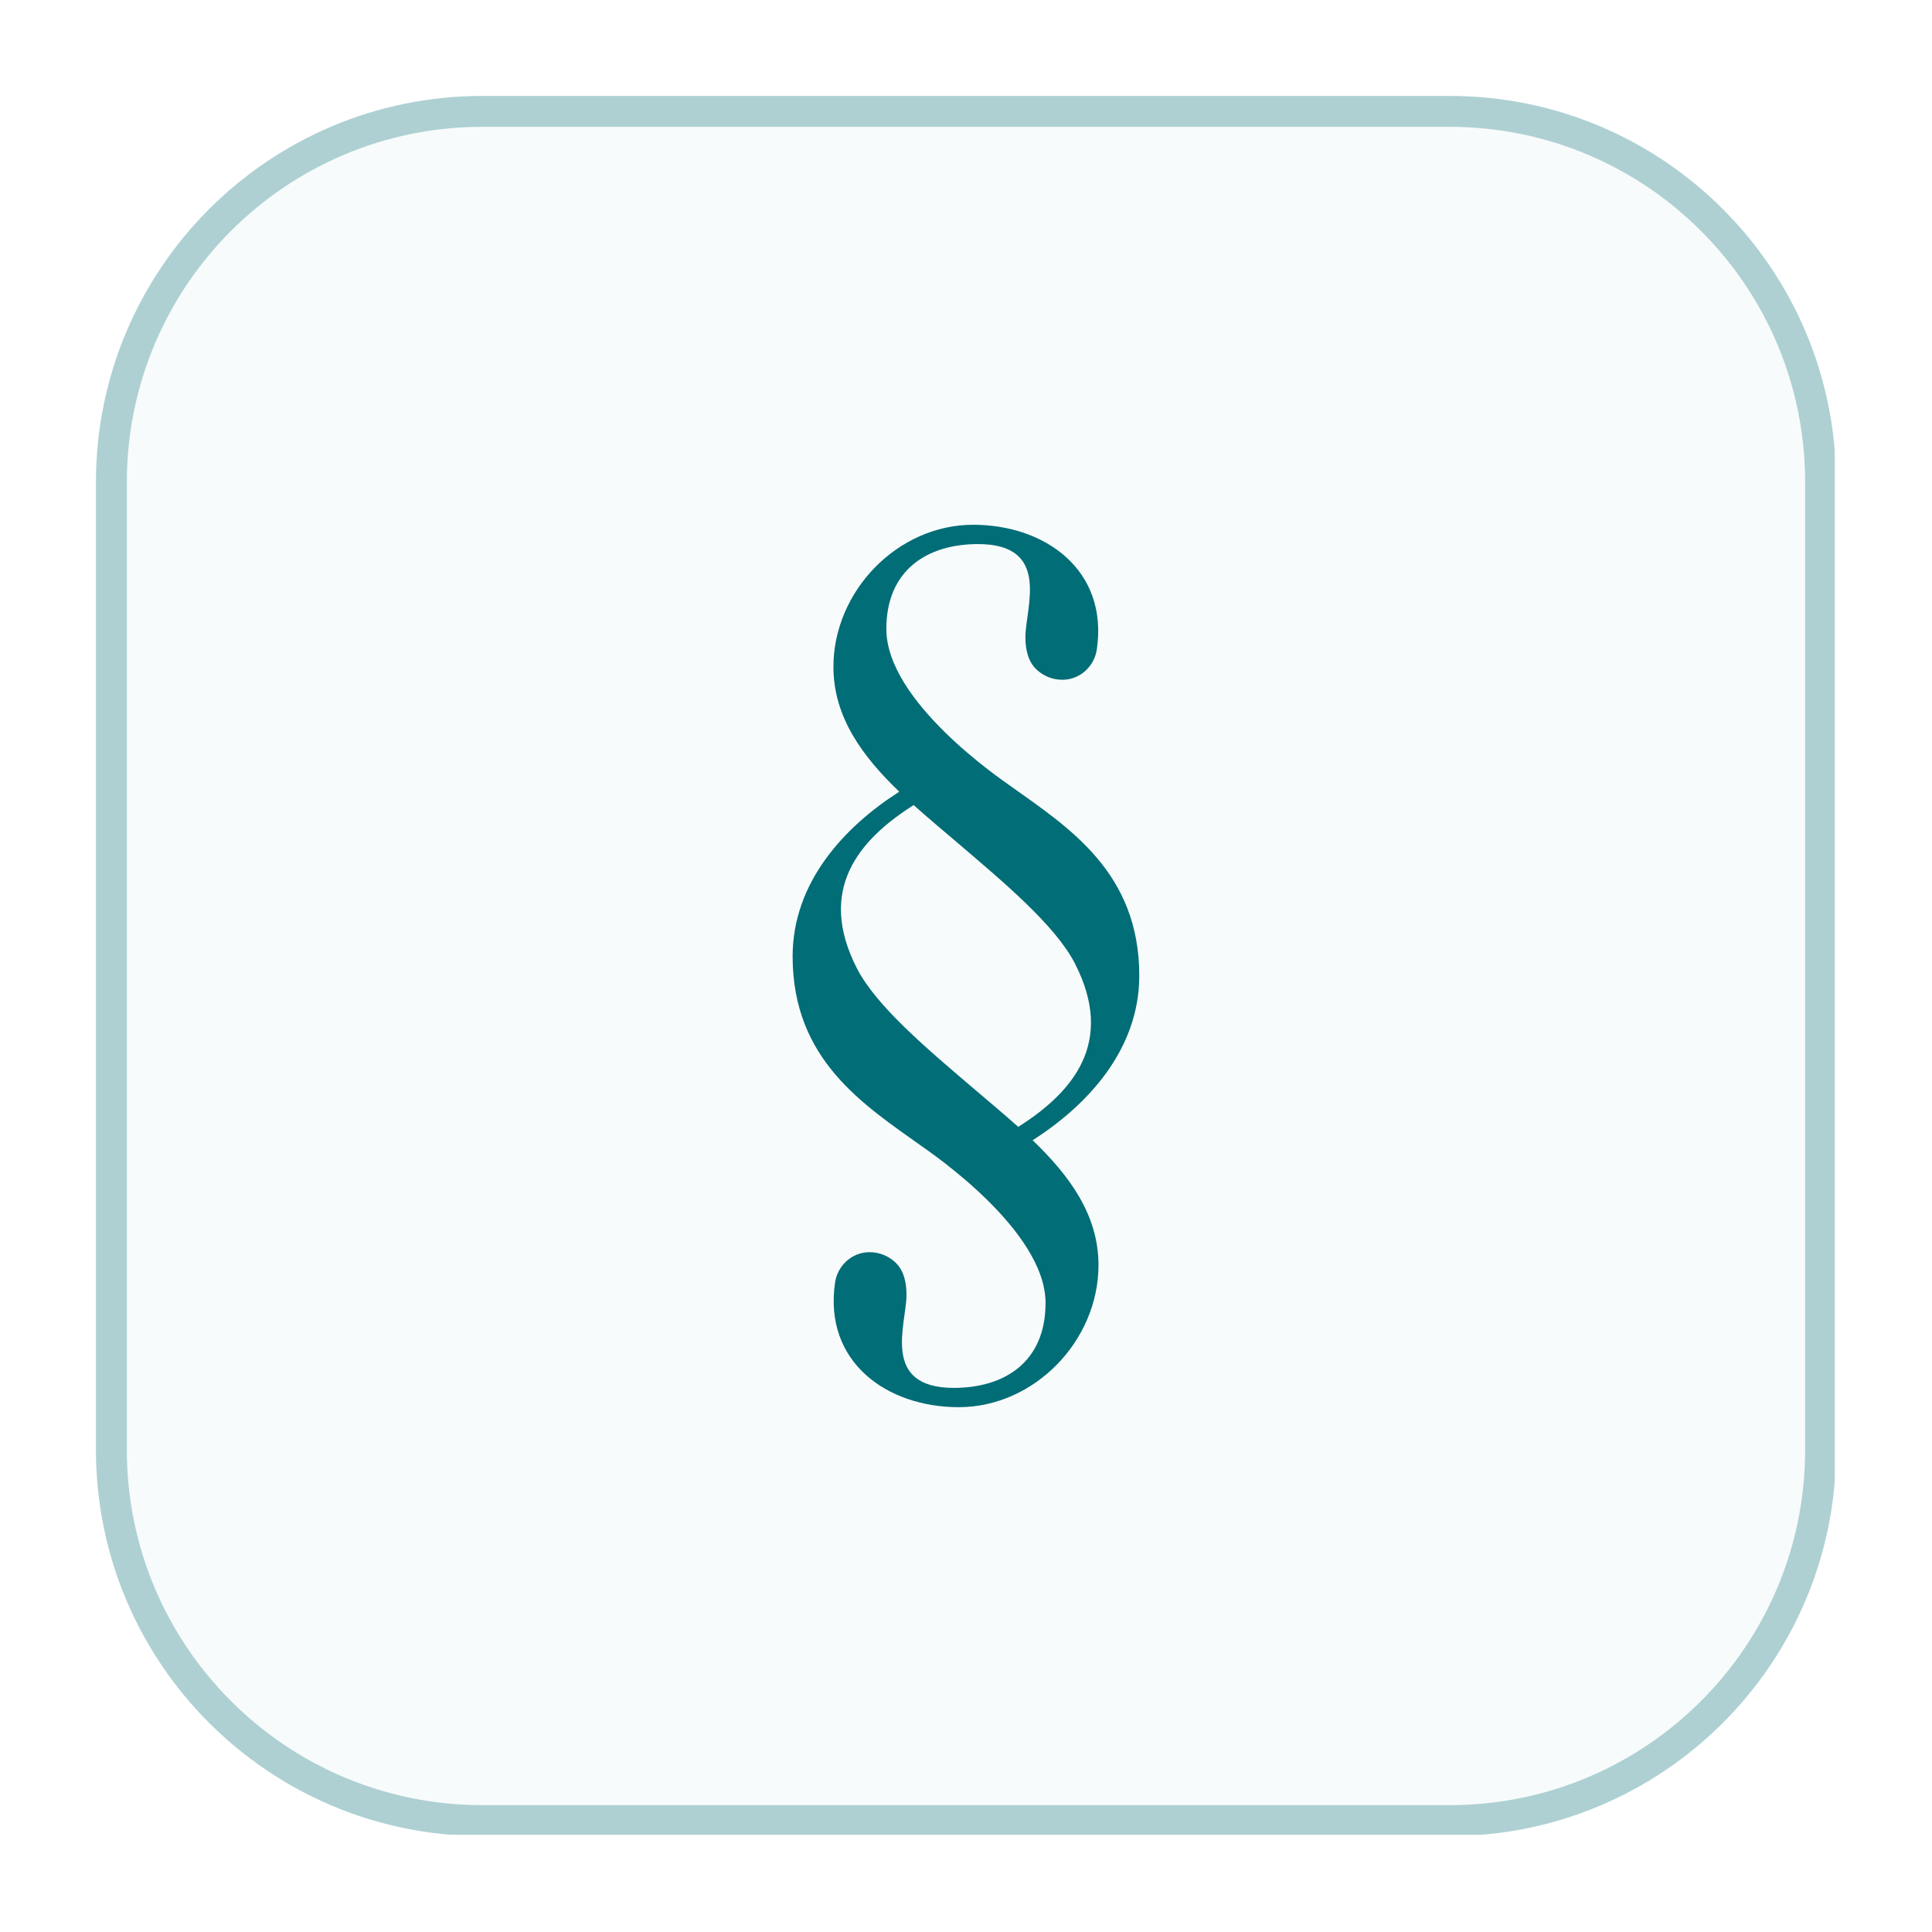
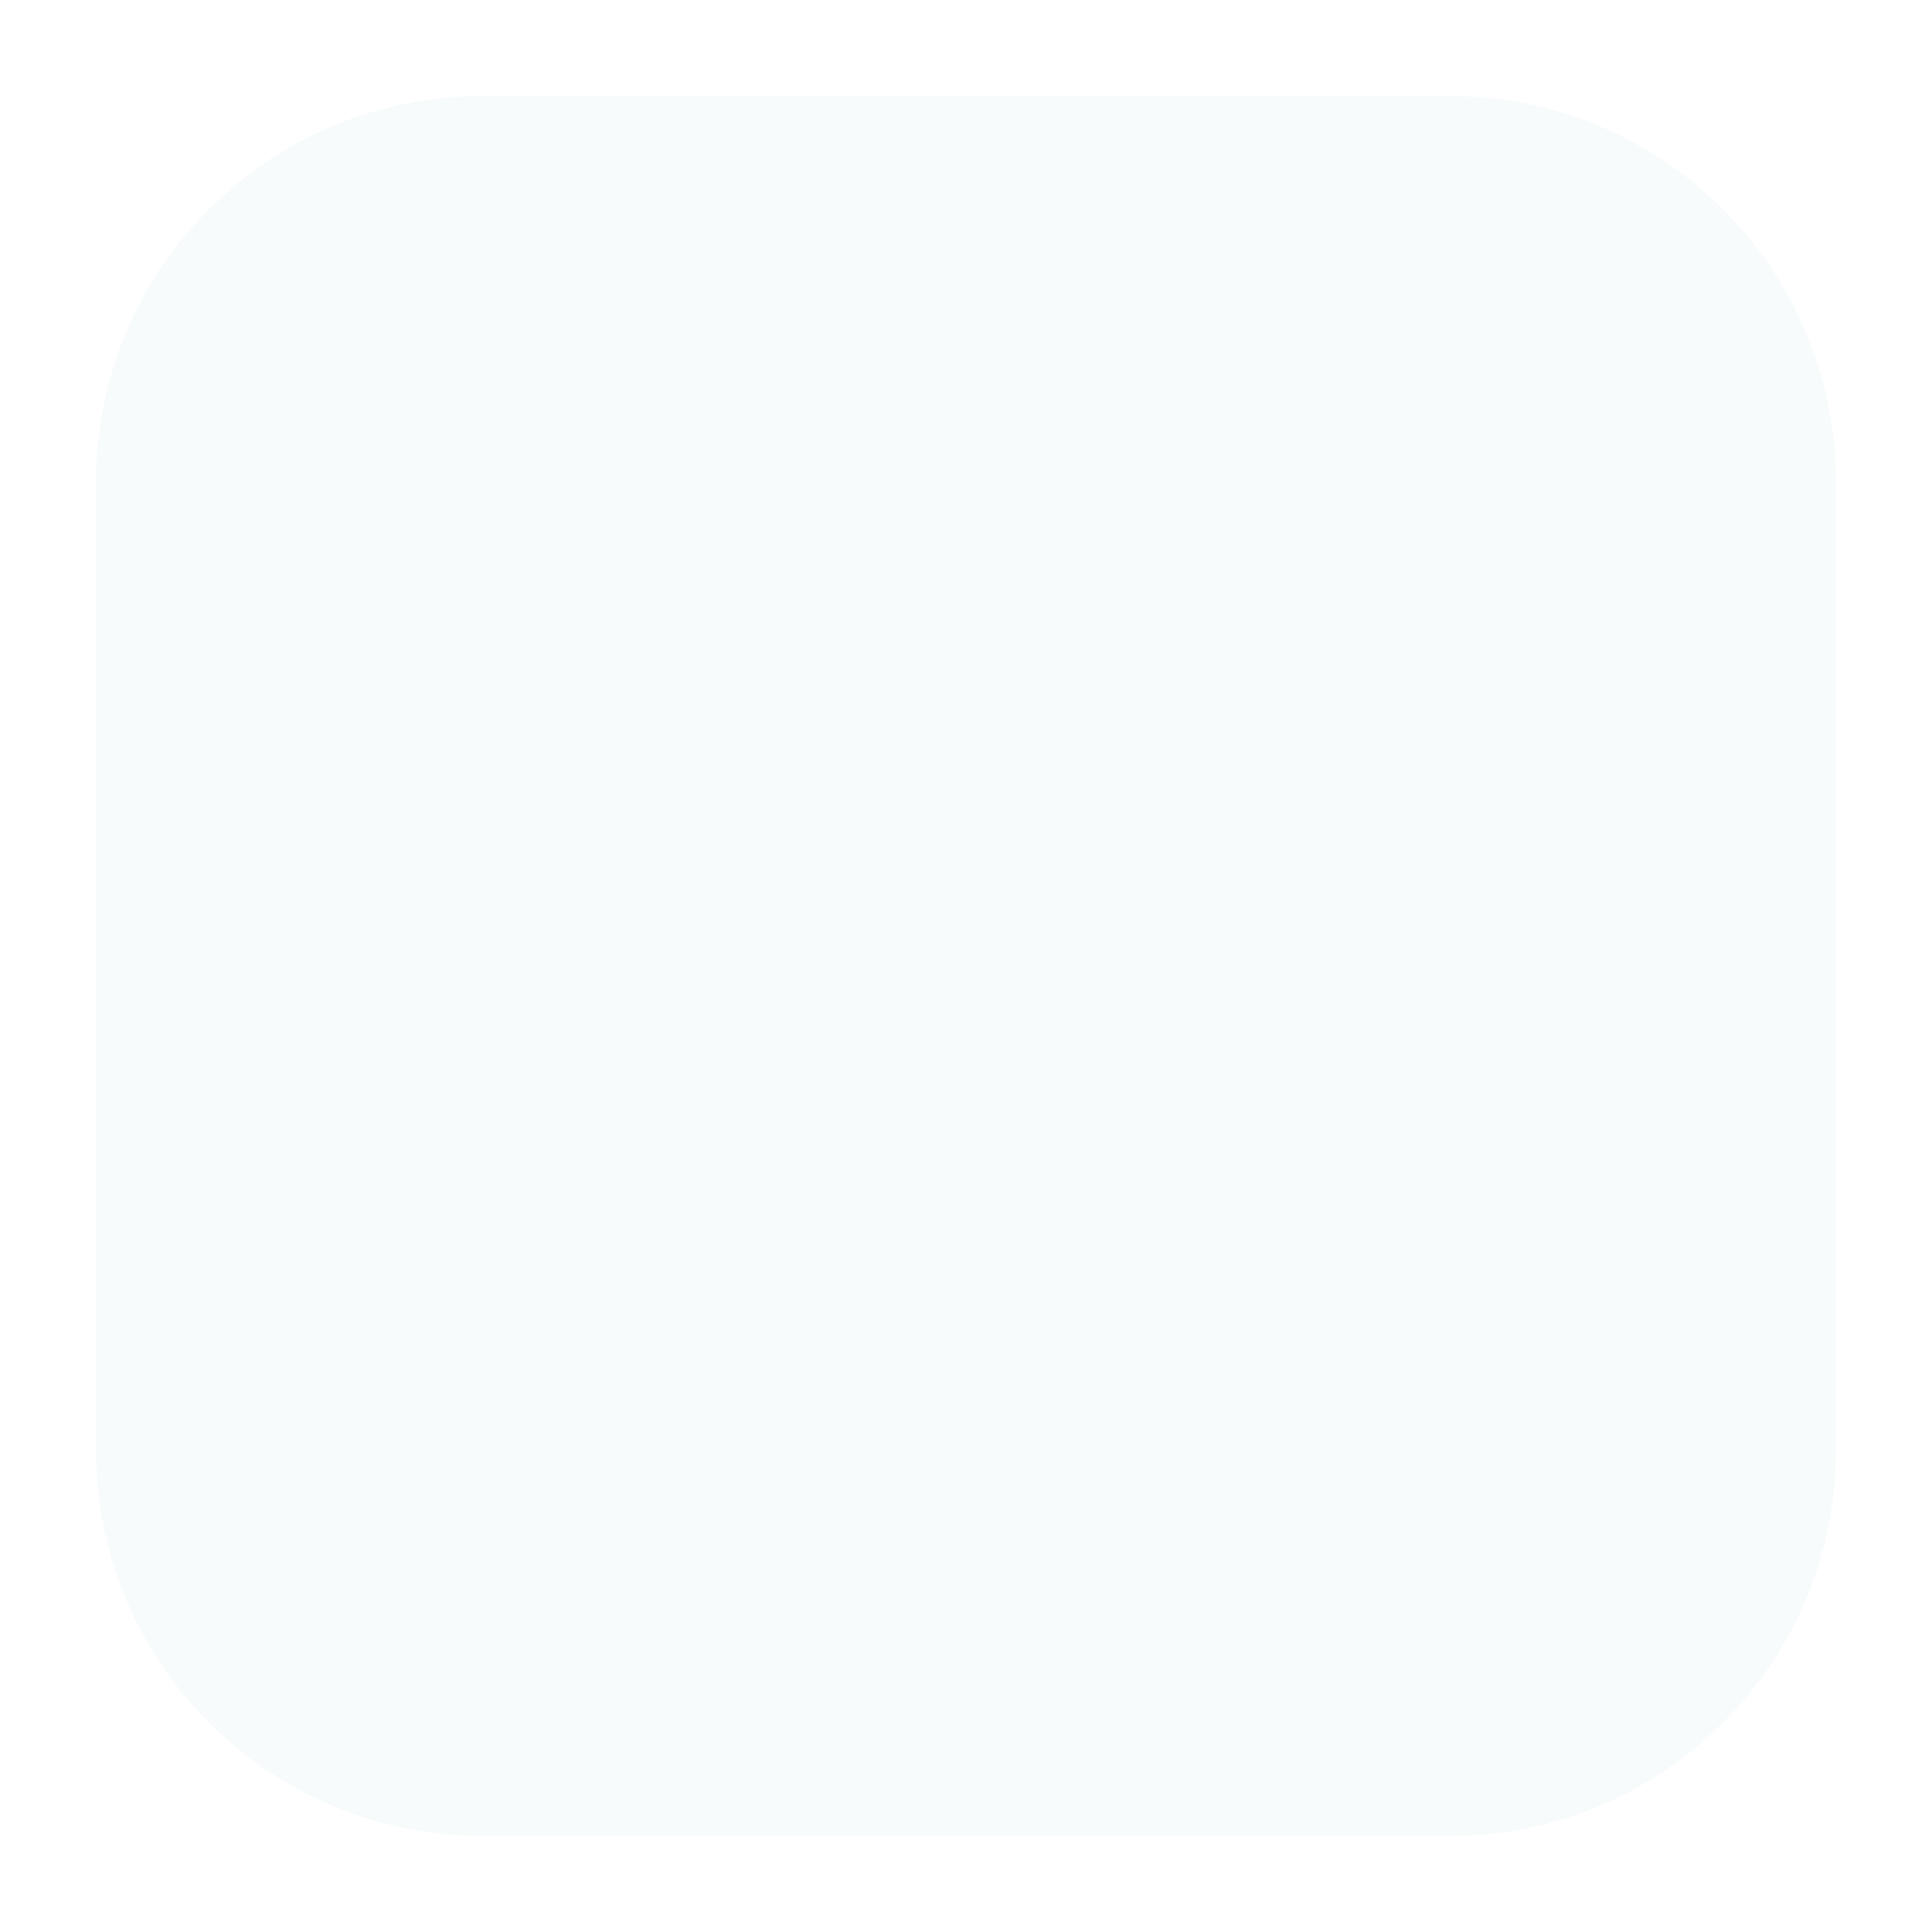
<svg xmlns="http://www.w3.org/2000/svg" width="500" zoomAndPan="magnify" viewBox="0 0 375 375" height="500" preserveAspectRatio="xMidYMid meet" version="1.0">
  <defs>
    <filter x="0%" y="0%" width="100%" height="100%" id="04df86fd0a">
      <feColorMatrix values="0 0 0 0 1 0 0 0 0 1 0 0 0 0 1 0 0 0 1 0" color-interpolation-filters="sRGB" />
    </filter>
    <mask id="c5fde2ebfa">
      <g filter="url(#04df86fd0a)">
        <rect x="-37.5" width="450" fill="#000000" y="-37.5" height="450" fill-opacity="0.03" />
      </g>
    </mask>
    <clipPath id="c4c7a7378f">
      <path d="M 0.621 0.617 L 338.379 0.617 L 338.379 338.379 L 0.621 338.379 Z M 0.621 0.617 " clip-rule="nonzero" />
    </clipPath>
    <clipPath id="0582c10f27">
      <path d="M 75.617 0.617 L 263.379 0.617 C 304.801 0.617 338.379 34.199 338.379 75.617 L 338.379 263.379 C 338.379 304.801 304.801 338.379 263.379 338.379 L 75.617 338.379 C 34.199 338.379 0.621 304.801 0.621 263.379 L 0.621 75.617 C 0.621 34.199 34.199 0.617 75.617 0.617 Z M 75.617 0.617 " clip-rule="nonzero" />
    </clipPath>
    <clipPath id="8ddd6d27e2">
      <rect x="0" width="339" y="0" height="339" />
    </clipPath>
    <mask id="edb1167068">
      <g filter="url(#04df86fd0a)">
        <rect x="-37.5" width="450" fill="#000000" y="-37.5" height="450" fill-opacity="0.3" />
      </g>
    </mask>
    <clipPath id="5c2ebf9f7f">
      <path d="M 18.621 18.621 L 356.117 18.621 L 356.117 356.117 L 18.621 356.117 Z M 18.621 18.621 " clip-rule="nonzero" />
    </clipPath>
    <clipPath id="04b60f191f">
-       <path d="M 93.617 18.621 L 281.379 18.621 C 322.797 18.621 356.375 52.199 356.375 93.617 L 356.375 281.379 C 356.375 322.797 322.797 356.375 281.379 356.375 L 93.617 356.375 C 52.199 356.375 18.621 322.797 18.621 281.379 L 18.621 93.617 C 18.621 52.199 52.199 18.621 93.617 18.621 Z M 93.617 18.621 " clip-rule="nonzero" />
-     </clipPath>
+       </clipPath>
    <clipPath id="1f956c4cf8">
-       <rect x="0" width="375" y="0" height="375" />
-     </clipPath>
+       </clipPath>
    <clipPath id="d7885e4b40">
-       <path d="M 153.852 101.766 L 221.352 101.766 L 221.352 273.516 L 153.852 273.516 Z M 153.852 101.766 " clip-rule="nonzero" />
-     </clipPath>
+       </clipPath>
  </defs>
  <g mask="url(#c5fde2ebfa)">
    <g transform="matrix(1, 0, 0, 1, 18, 18)">
      <g clip-path="url(#8ddd6d27e2)">
        <g clip-path="url(#c4c7a7378f)">
          <g clip-path="url(#0582c10f27)">
            <path fill="#006d77" d="M 0.621 0.617 L 338.379 0.617 L 338.379 338.379 L 0.621 338.379 Z M 0.621 0.617 " fill-opacity="1" fill-rule="nonzero" />
          </g>
        </g>
      </g>
    </g>
  </g>
  <g mask="url(#edb1167068)">
    <g transform="matrix(1, 0, 0, 1, 0, 0)">
      <g clip-path="url(#1f956c4cf8)">
        <g clip-path="url(#5c2ebf9f7f)">
          <g clip-path="url(#04b60f191f)">
            <path stroke-linecap="butt" transform="matrix(0.75, 0, 0, 0.75, 18.619, 18.619)" fill="none" stroke-linejoin="miter" d="M 99.997 0.003 L 350.346 0.003 C 405.57 0.003 450.341 44.773 450.341 99.997 L 450.341 350.346 C 450.341 405.57 405.57 450.341 350.346 450.341 L 99.997 450.341 C 44.773 450.341 0.003 405.57 0.003 350.346 L 0.003 99.997 C 0.003 44.773 44.773 0.003 99.997 0.003 Z M 99.997 0.003 " stroke="#006d77" stroke-width="16" stroke-opacity="1" stroke-miterlimit="4" />
          </g>
        </g>
      </g>
    </g>
  </g>
  <g clip-path="url(#d7885e4b40)">
    <path fill="#006d77" d="M 189.27 211.527 C 180.285 203.852 170.133 195.406 166.316 187.934 C 158.5 172.633 166.723 162.992 177.34 156.266 C 180.082 158.73 182.945 161.105 185.707 163.465 C 194.695 171.141 204.844 179.586 208.664 187.059 C 216.48 202.359 208.258 212 197.637 218.727 C 194.895 216.266 192.035 213.887 189.27 211.527 Z M 200.434 221.32 C 211.055 214.551 221.133 203.754 221.133 189.363 C 221.133 169.27 207.336 160.562 196.195 152.605 C 194.344 151.281 172.039 136.199 172.039 122.082 C 172.039 110.551 180.09 105.605 189.828 105.605 C 204.121 105.605 199.031 118.012 199.031 123.637 C 199.031 126.031 199.512 128.434 201.281 130.043 C 202.578 131.223 204.301 131.941 206.191 131.941 C 206.305 131.941 206.414 131.941 206.523 131.934 C 209.773 131.793 212.426 129.258 212.895 126.039 C 215.141 110.656 202.871 101.859 188.891 101.859 C 174.207 101.859 161.766 114.75 161.766 129.434 C 161.766 139.227 167.449 146.852 174.547 153.672 C 163.922 160.445 153.848 171.238 153.848 185.629 C 153.848 205.723 167.645 214.43 178.785 222.391 C 180.637 223.711 202.941 238.793 202.941 252.91 C 202.941 264.441 194.887 269.387 185.152 269.387 C 170.855 269.387 175.949 256.98 175.949 251.359 C 175.949 248.961 175.469 246.559 173.699 244.949 C 172.402 243.77 170.676 243.051 168.785 243.051 C 168.676 243.051 168.566 243.055 168.457 243.059 C 165.203 243.203 162.555 245.734 162.082 248.953 C 159.84 264.336 172.109 273.133 186.086 273.133 C 200.773 273.133 213.215 260.242 213.215 245.559 C 213.215 235.766 207.531 228.141 200.434 221.32 " fill-opacity="1" fill-rule="nonzero" />
  </g>
</svg>